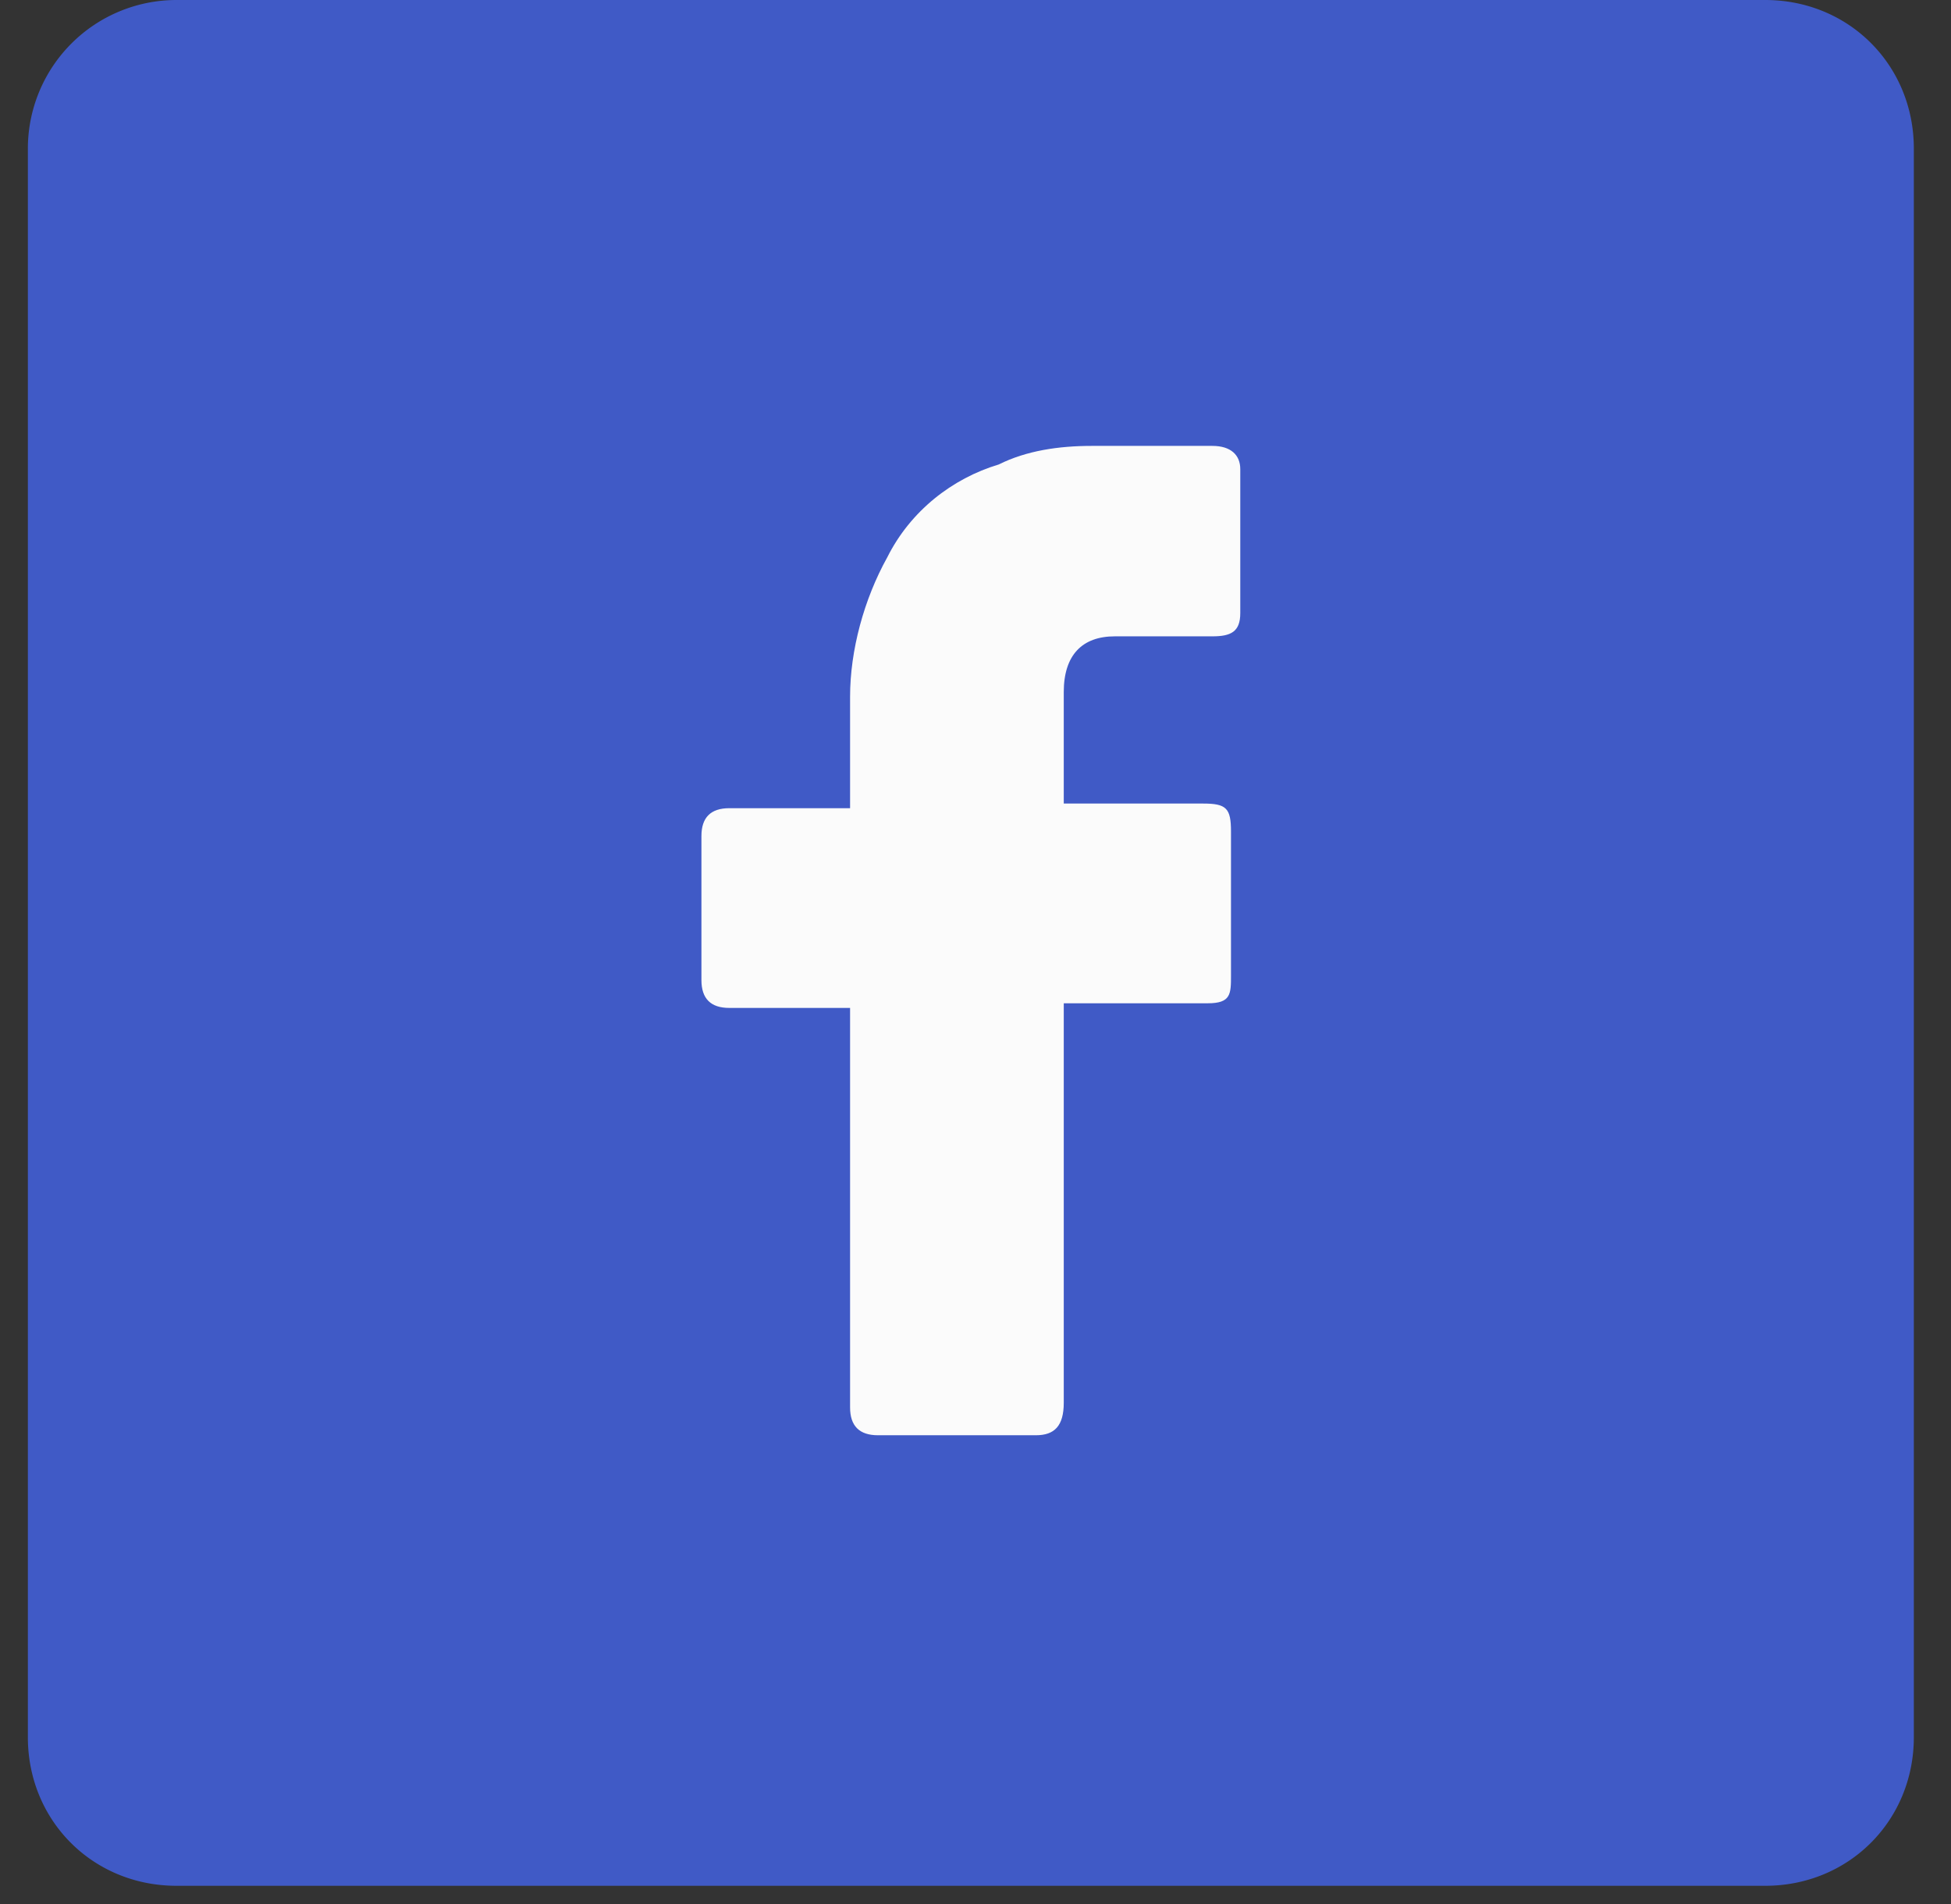
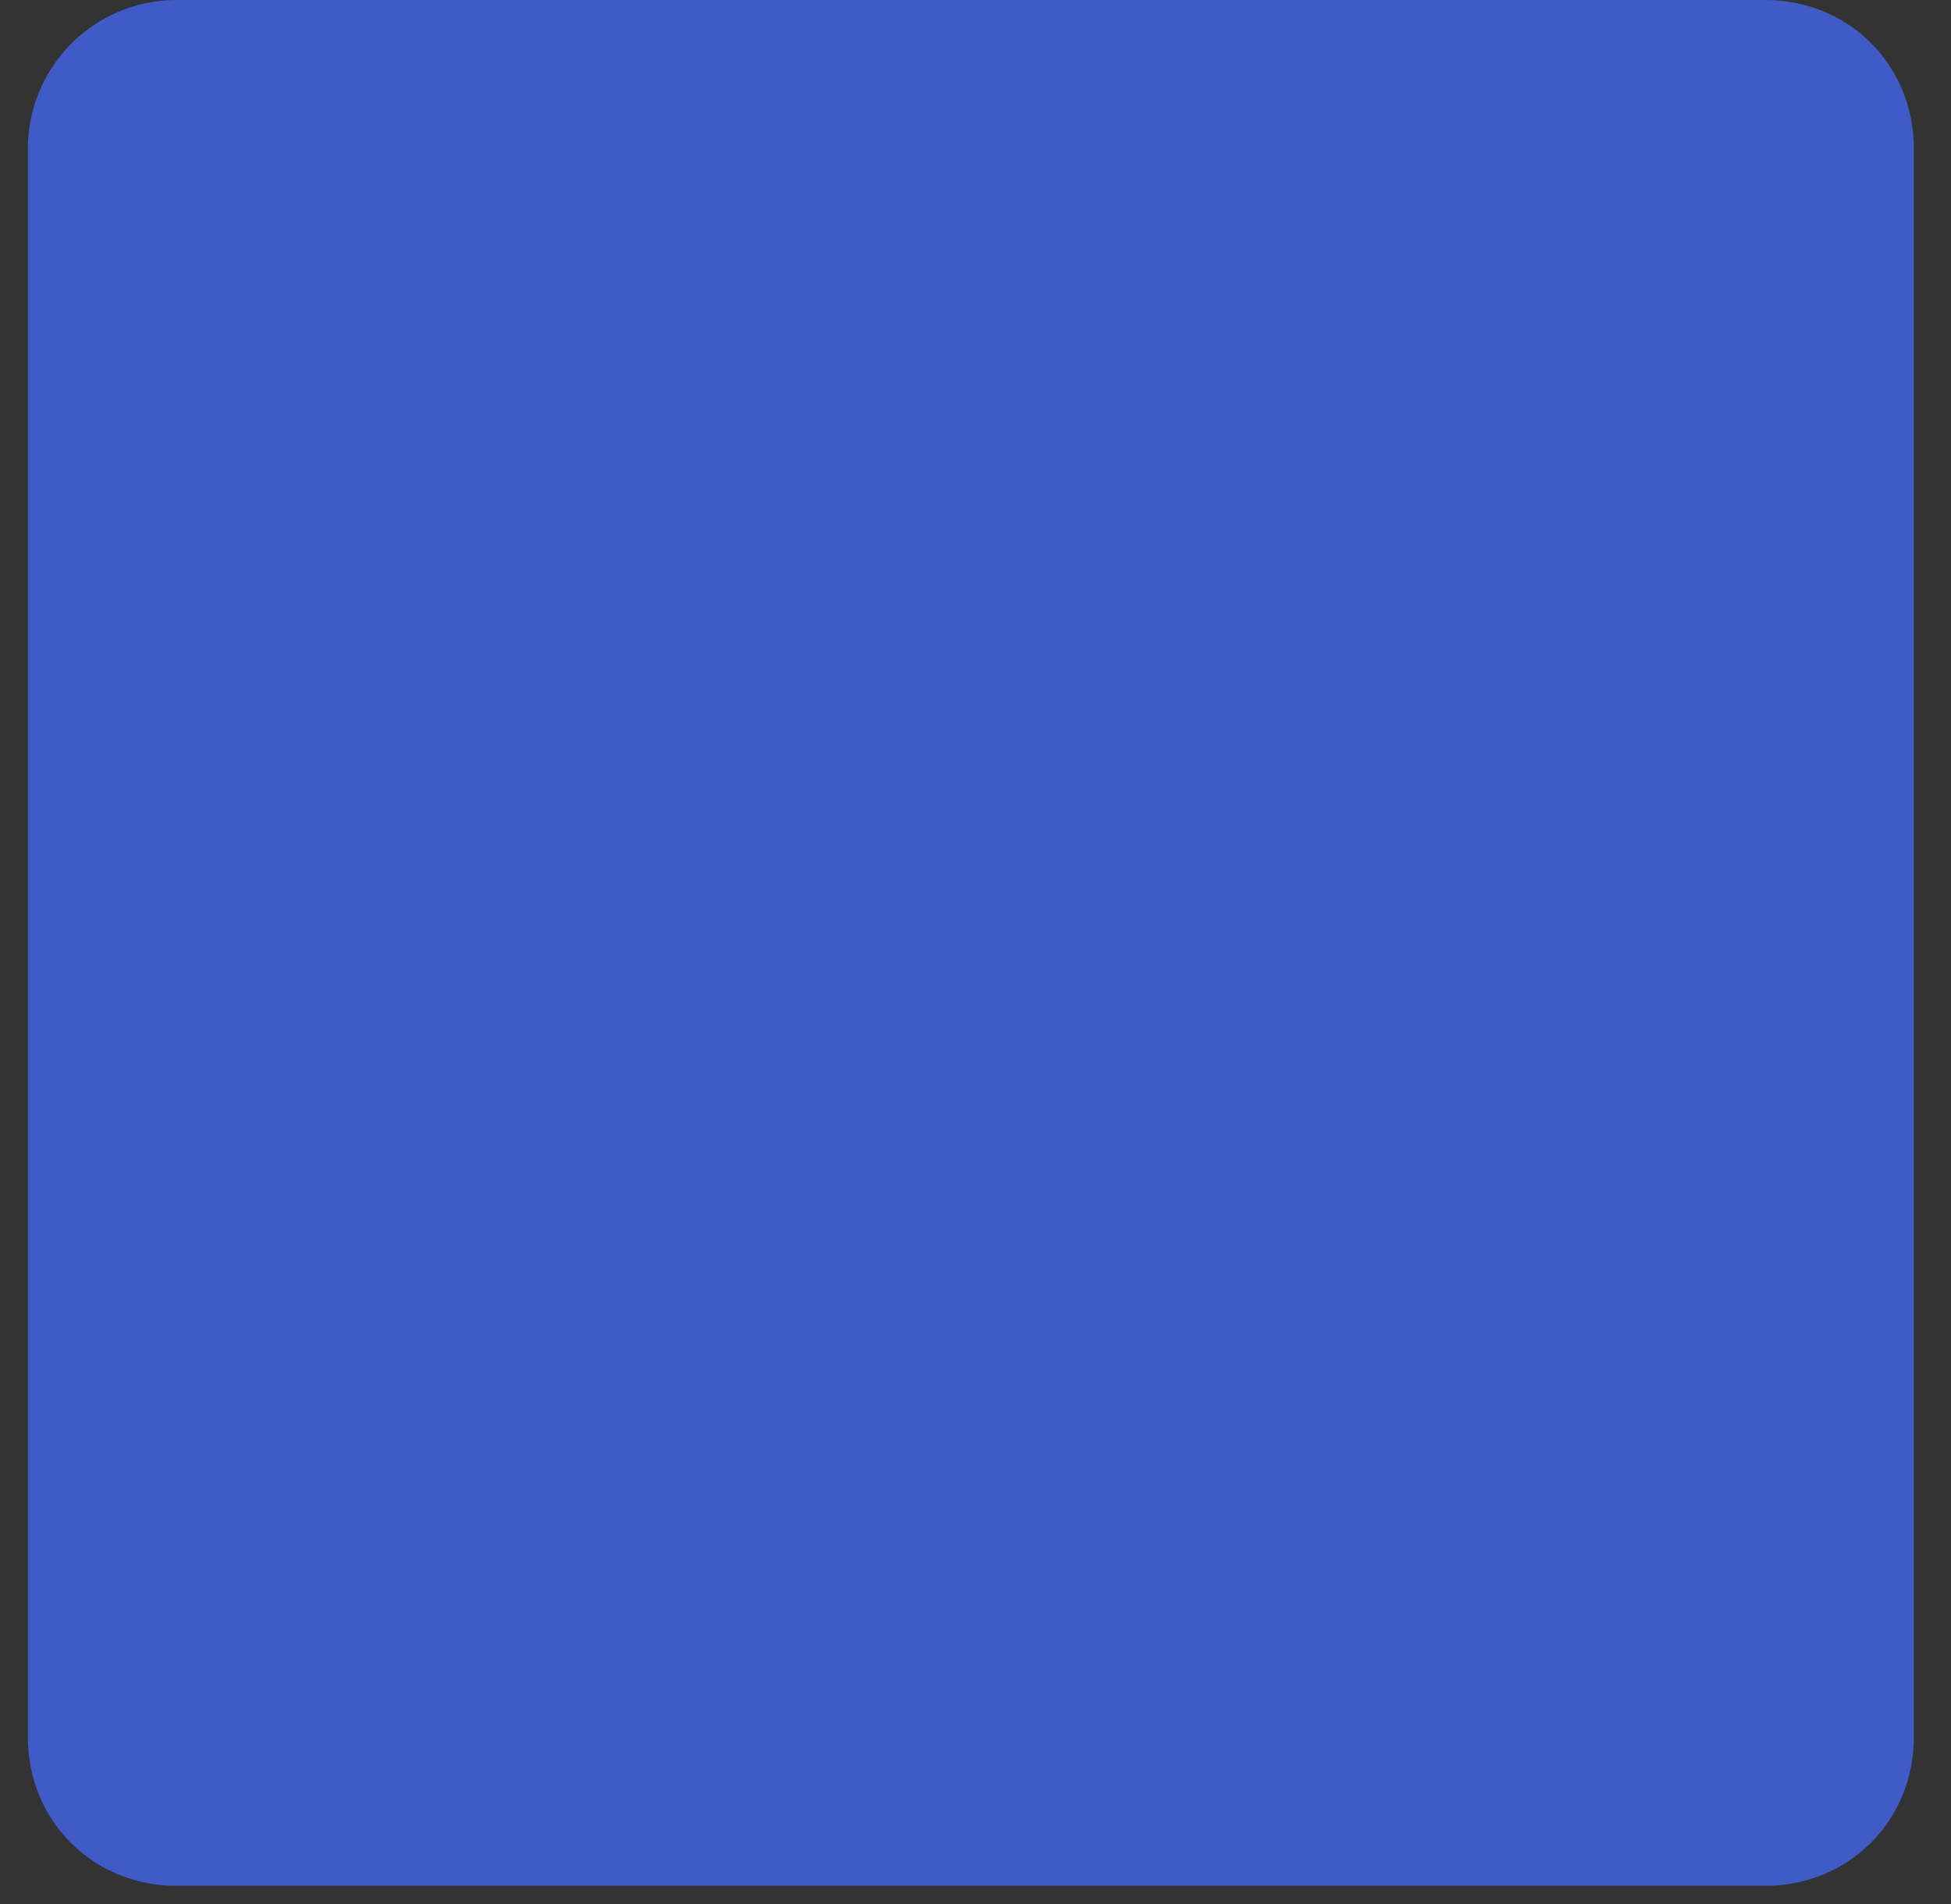
<svg xmlns="http://www.w3.org/2000/svg" width="42" height="41" viewBox="0 0 42 41" fill="none">
  <rect x="0" y="0" width="42" height="41" fill="#333333" stroke="none" />
-   <path d="M38 0H3.8A3.2 3.2 0 00.6 3.2v34.2c0 1.8 1.4 3.2 3.2 3.2H38c1.8 0 3.2-1.4 3.2-3.2V3.2C41.2 1.4 39.8 0 38 0z" fill="#405AC6" />
-   <path d="M18.3 21.7h-2.6c-.4 0-.6-.2-.6-.6V18c0-.4.2-.6.6-.6h2.6V15c0-1 .3-2.1.8-3 .5-1 1.4-1.7 2.4-2 .6-.3 1.3-.4 2-.4h2.6c.4 0 .6.2.6.5v3.1c0 .4-.2.5-.6.5H24c-.7 0-1.1.4-1.1 1.2v2.4h3c.5 0 .6.1.6.6V21c0 .4 0 .6-.5.6h-3.1v8.6c0 .5-.2.7-.6.7h-3.4c-.4 0-.6-.2-.6-.6v-8.7z" fill="#FBFBFB" />
+   <path d="M38 0H3.8A3.2 3.2 0 00.6 3.2v34.2c0 1.8 1.4 3.2 3.2 3.2H38c1.8 0 3.2-1.4 3.2-3.2V3.2C41.2 1.4 39.8 0 38 0" fill="#405AC6" />
</svg>